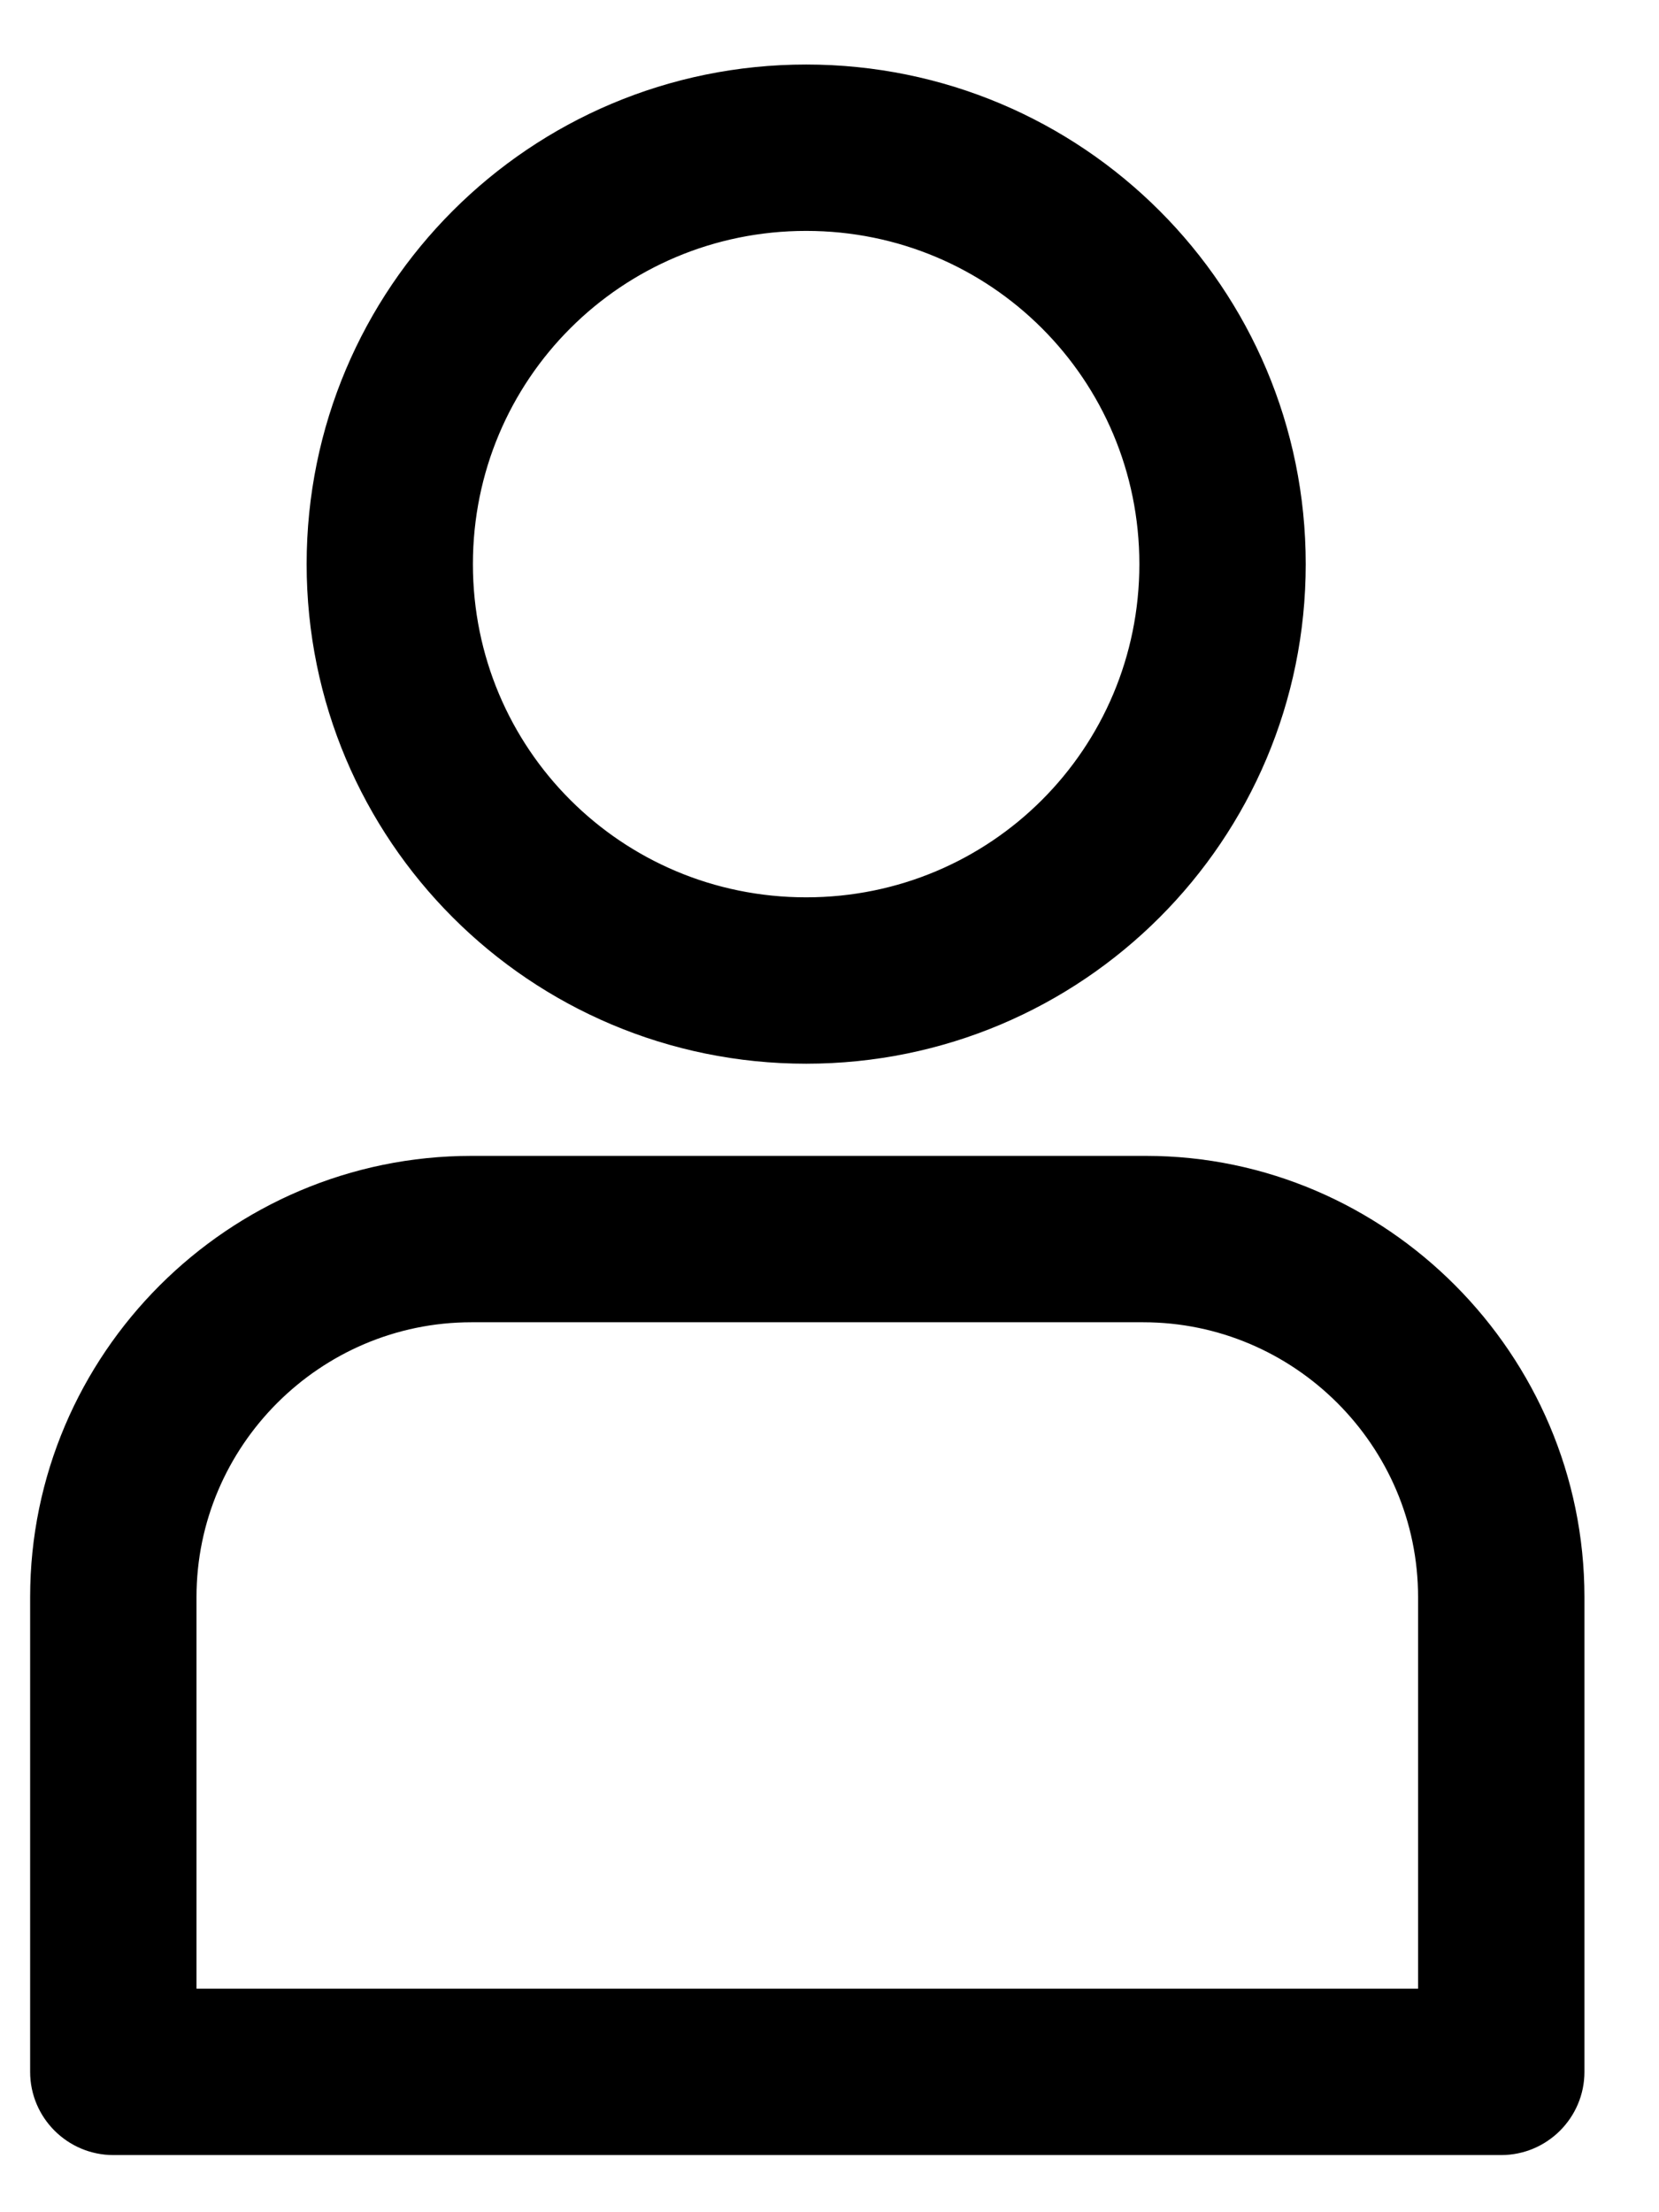
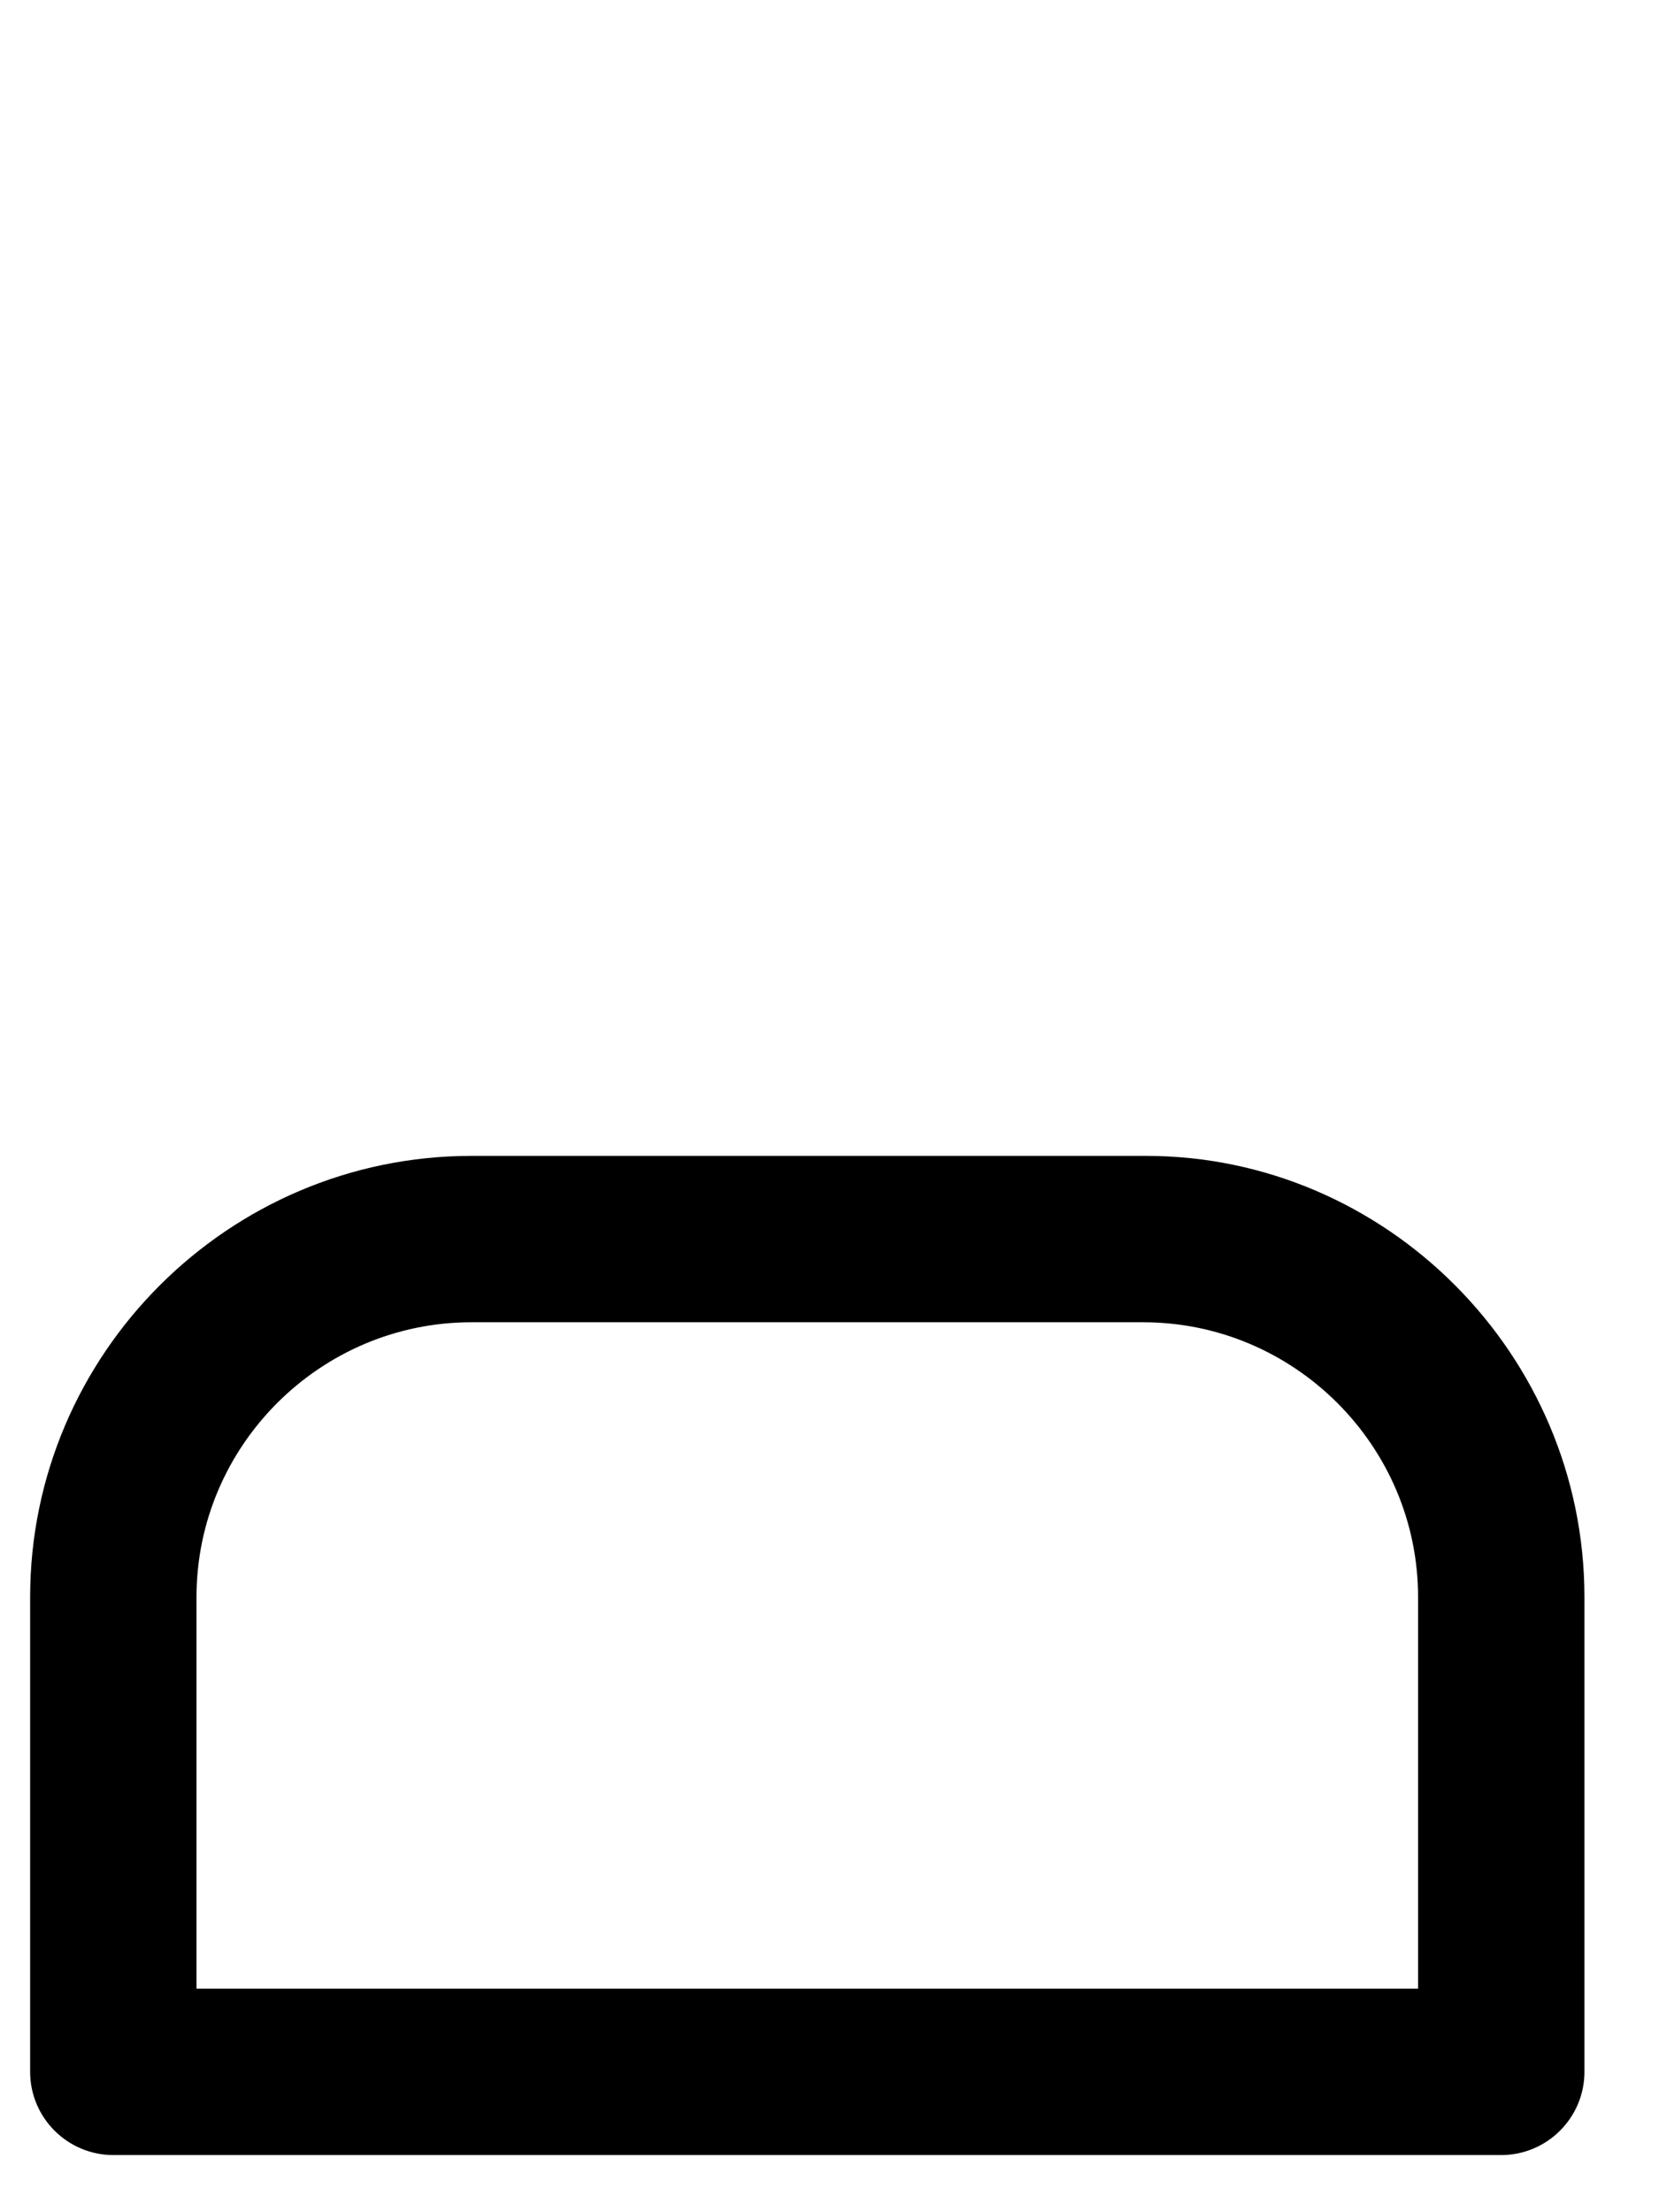
<svg xmlns="http://www.w3.org/2000/svg" width="18" height="24" viewBox="0 0 18 24" fill="none">
-   <path d="M8.747 11.24C5.916 11.24 3.627 8.951 3.627 6.12C3.627 3.289 5.916 1 8.747 1C11.578 1 13.867 3.289 13.867 6.12C13.867 8.951 11.578 11.24 8.747 11.24ZM8.747 2.205C6.578 2.205 4.831 3.952 4.831 6.12C4.831 8.288 6.578 10.035 8.747 10.035C10.915 10.035 12.662 8.288 12.662 6.12C12.662 3.952 10.915 2.205 8.747 2.205Z" fill="black" stroke="black" stroke-width="0.6" stroke-miterlimit="10" />
  <path d="M16.288 23.08H1.23C0.898 23.08 0.627 22.809 0.627 22.478V17.327C0.627 14.858 2.645 12.84 5.115 12.84H12.434C14.873 12.84 16.891 14.858 16.891 17.327V22.478C16.891 22.809 16.62 23.08 16.288 23.08ZM1.832 21.875H15.686V17.327C15.686 15.52 14.21 14.045 12.403 14.045H5.115C3.308 14.045 1.832 15.52 1.832 17.327V21.875Z" fill="black" stroke="black" stroke-width="0.6" stroke-miterlimit="10" />
</svg>